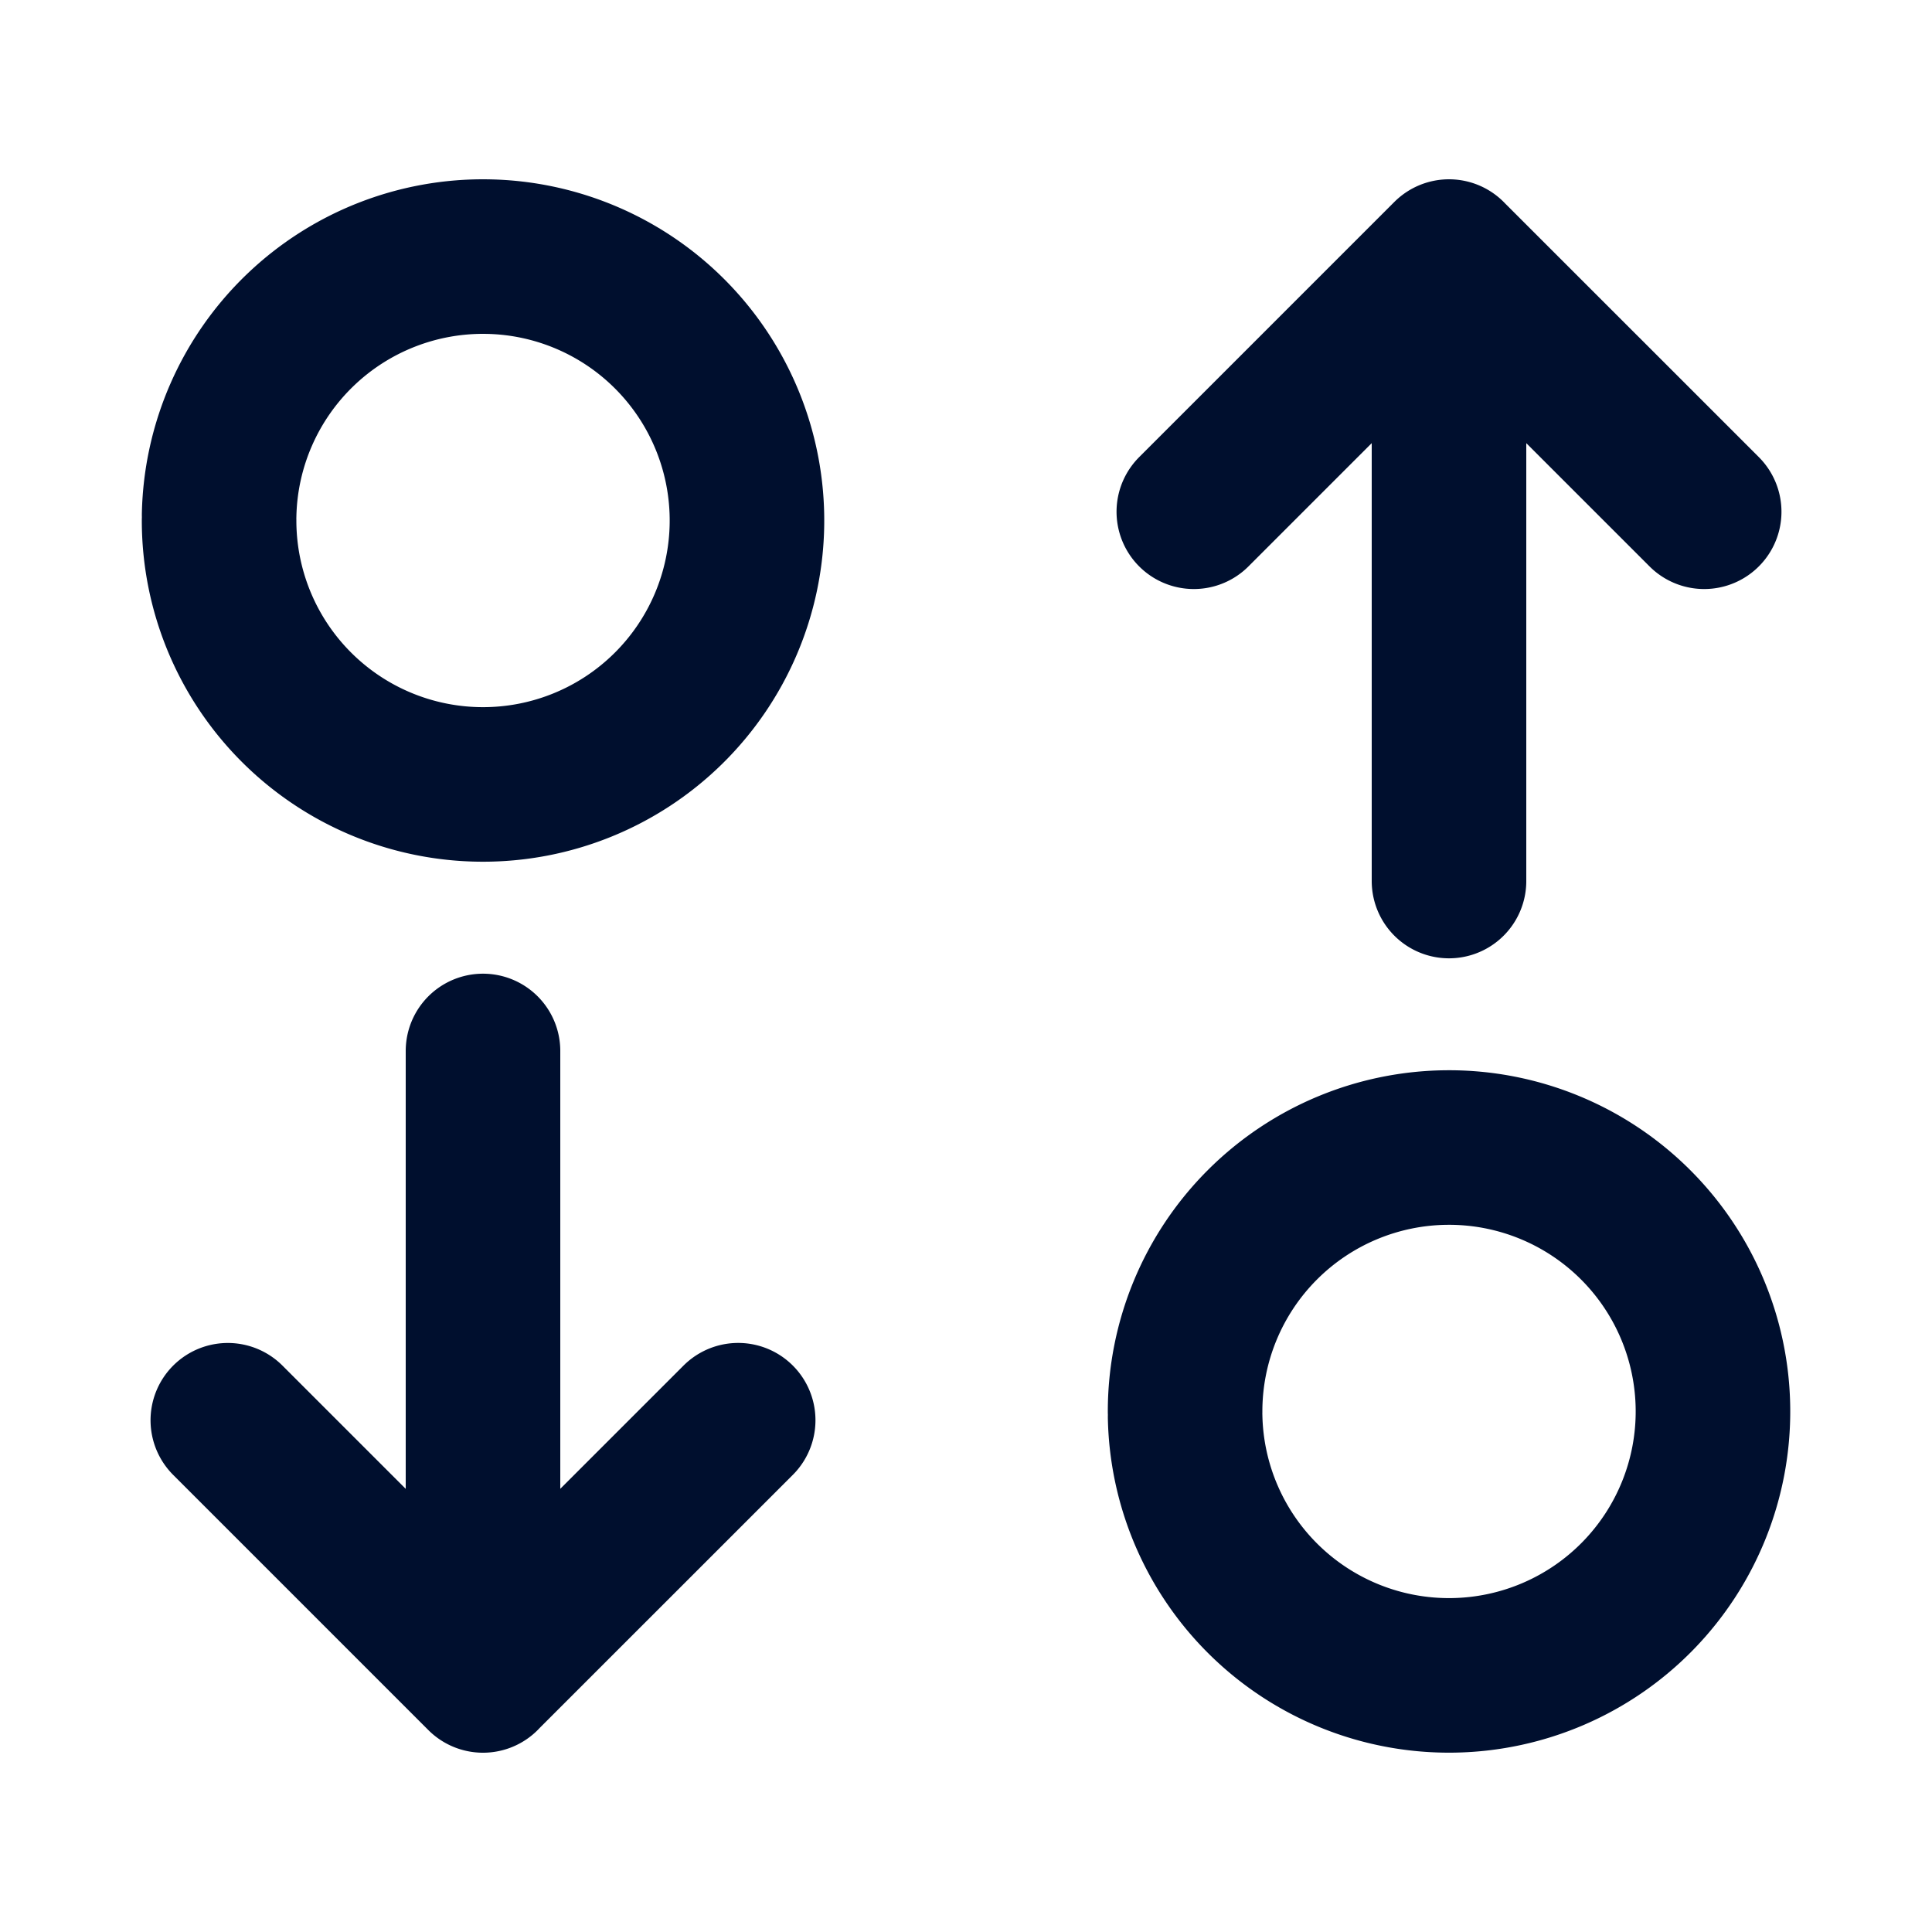
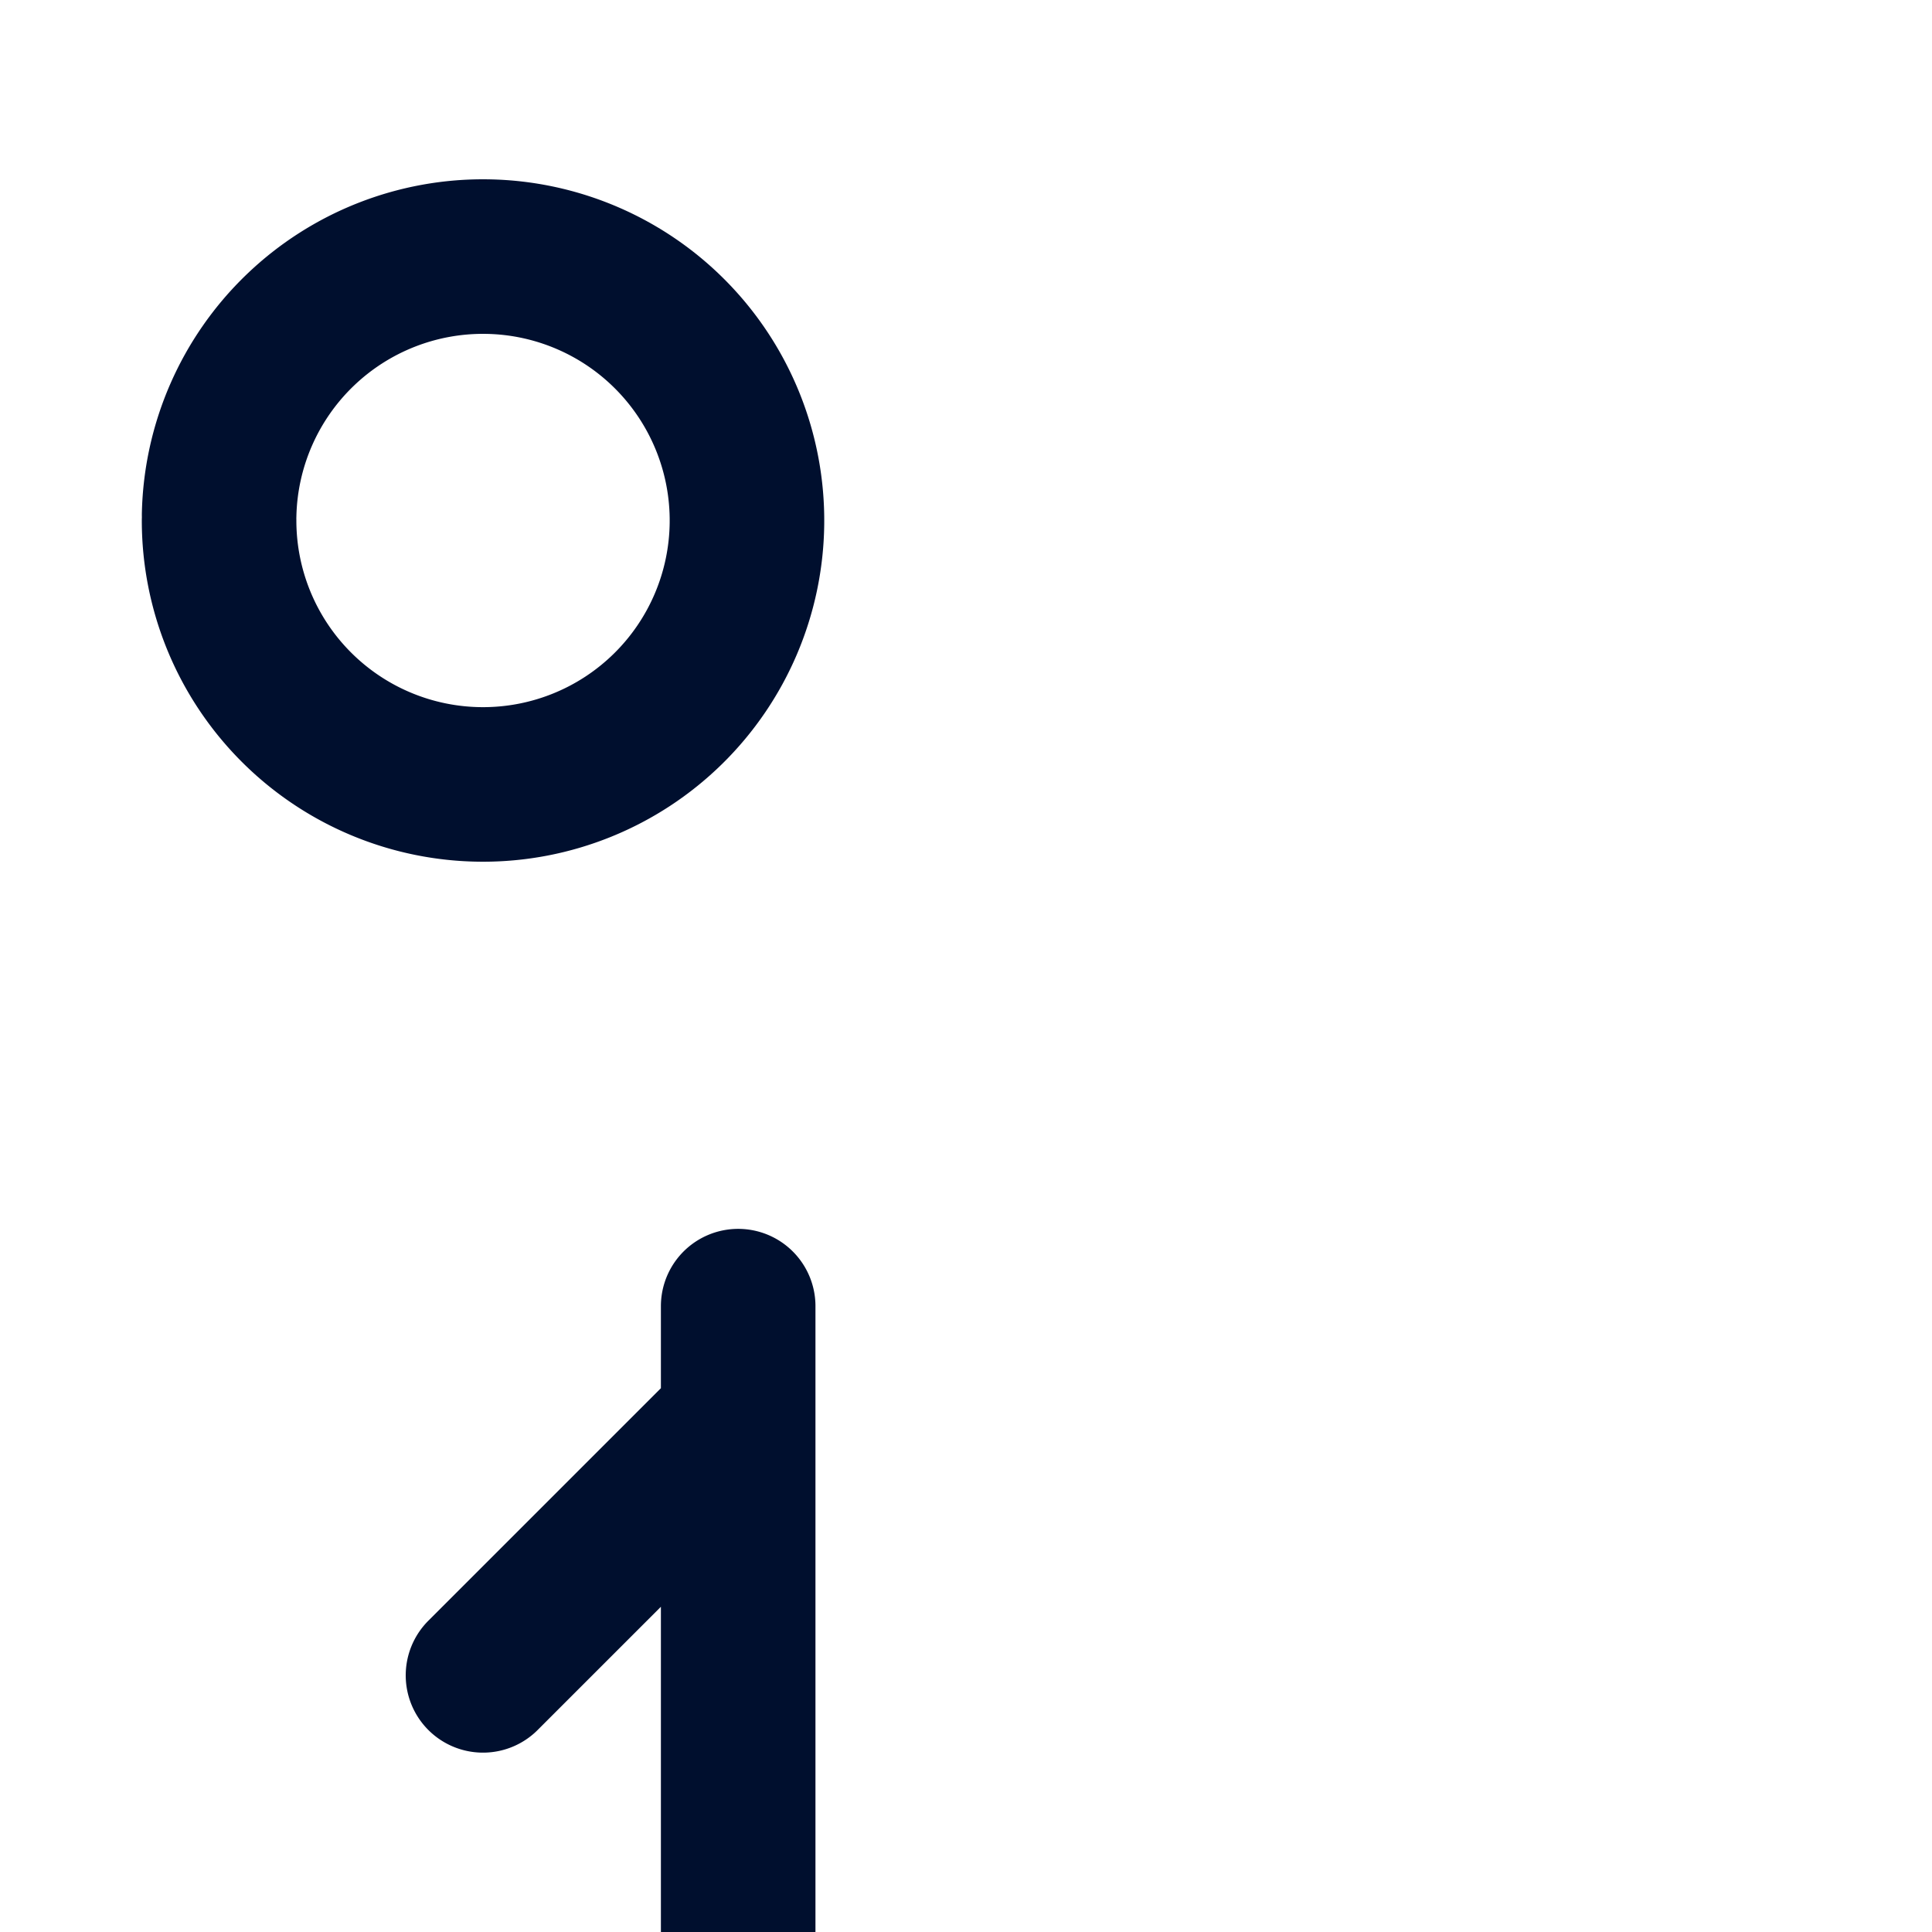
<svg xmlns="http://www.w3.org/2000/svg" width="50" height="50">
  <g style="fill:none;fill-opacity:1;stroke:#000f2e;stroke-opacity:1">
-     <path transform="matrix(1 0 0 -1 19.018 46.551)" d="m18.482 39.91 6.604-6.603m-6.604 6.604-6.604-6.604m6.604-9.557v16.16M11.653 9.875a6.83 6.83 0 0 1 6.94-6.682 6.83 6.83 0 0 1 6.72 6.903 6.83 6.83 0 0 1-6.868 6.757 6.83 6.83 0 0 1-6.793-6.83" style="fill:none;fill-opacity:1;stroke:#000f2e;stroke-width:4;stroke-linecap:round;stroke-linejoin:round;stroke-miterlimit:4;stroke-dasharray:none;stroke-opacity:1" />
-   </g>
-   <path style="fill:none;fill-opacity:1;stroke:#000f2e;stroke-width:4;stroke-linecap:round;stroke-linejoin:round;stroke-miterlimit:4;stroke-dasharray:none;stroke-opacity:1" d="m12.5 43.358 6.604-6.603M12.5 43.36l-6.604-6.604m6.604-9.557v16.16M5.671 13.323a6.83 6.83 0 0 1 6.94-6.682 6.83 6.83 0 0 1 6.72 6.903 6.83 6.83 0 0 1-6.868 6.757 6.83 6.83 0 0 1-6.793-6.83" />
+     </g>
+   <path style="fill:none;fill-opacity:1;stroke:#000f2e;stroke-width:4;stroke-linecap:round;stroke-linejoin:round;stroke-miterlimit:4;stroke-dasharray:none;stroke-opacity:1" d="m12.5 43.358 6.604-6.603M12.5 43.36m6.604-9.557v16.16M5.671 13.323a6.83 6.83 0 0 1 6.94-6.682 6.83 6.83 0 0 1 6.72 6.903 6.83 6.83 0 0 1-6.868 6.757 6.83 6.83 0 0 1-6.793-6.83" />
</svg>